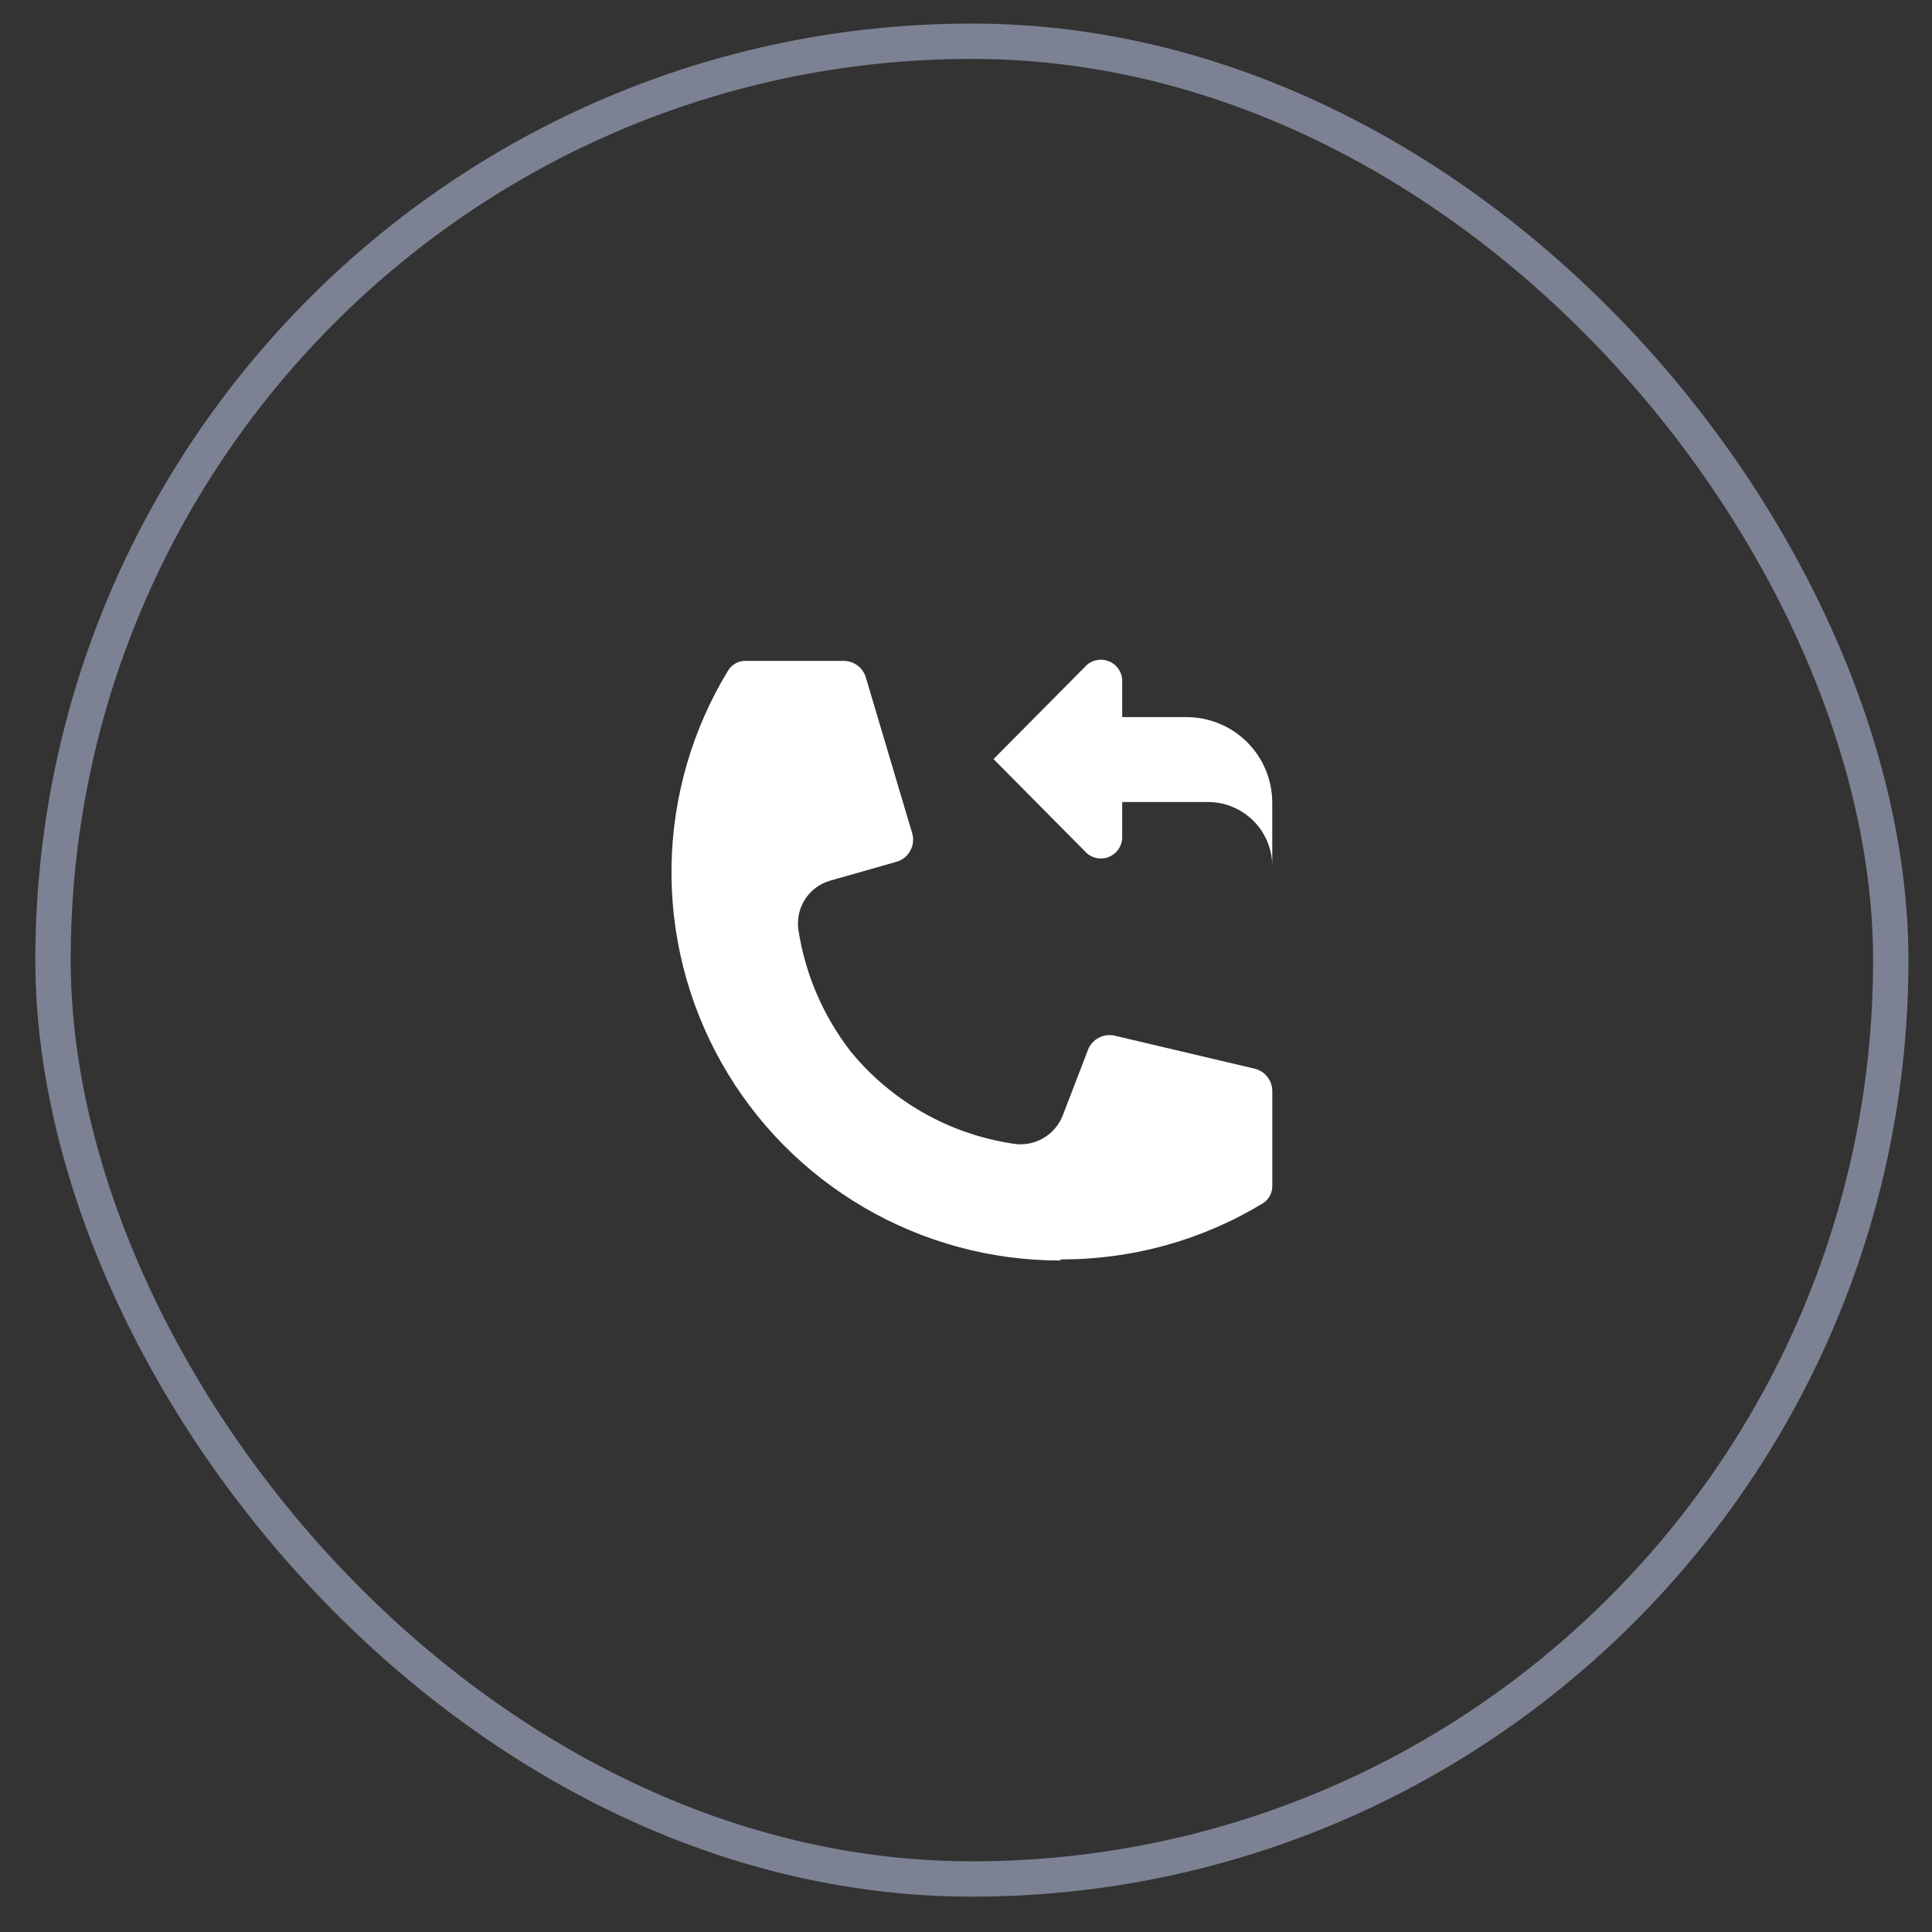
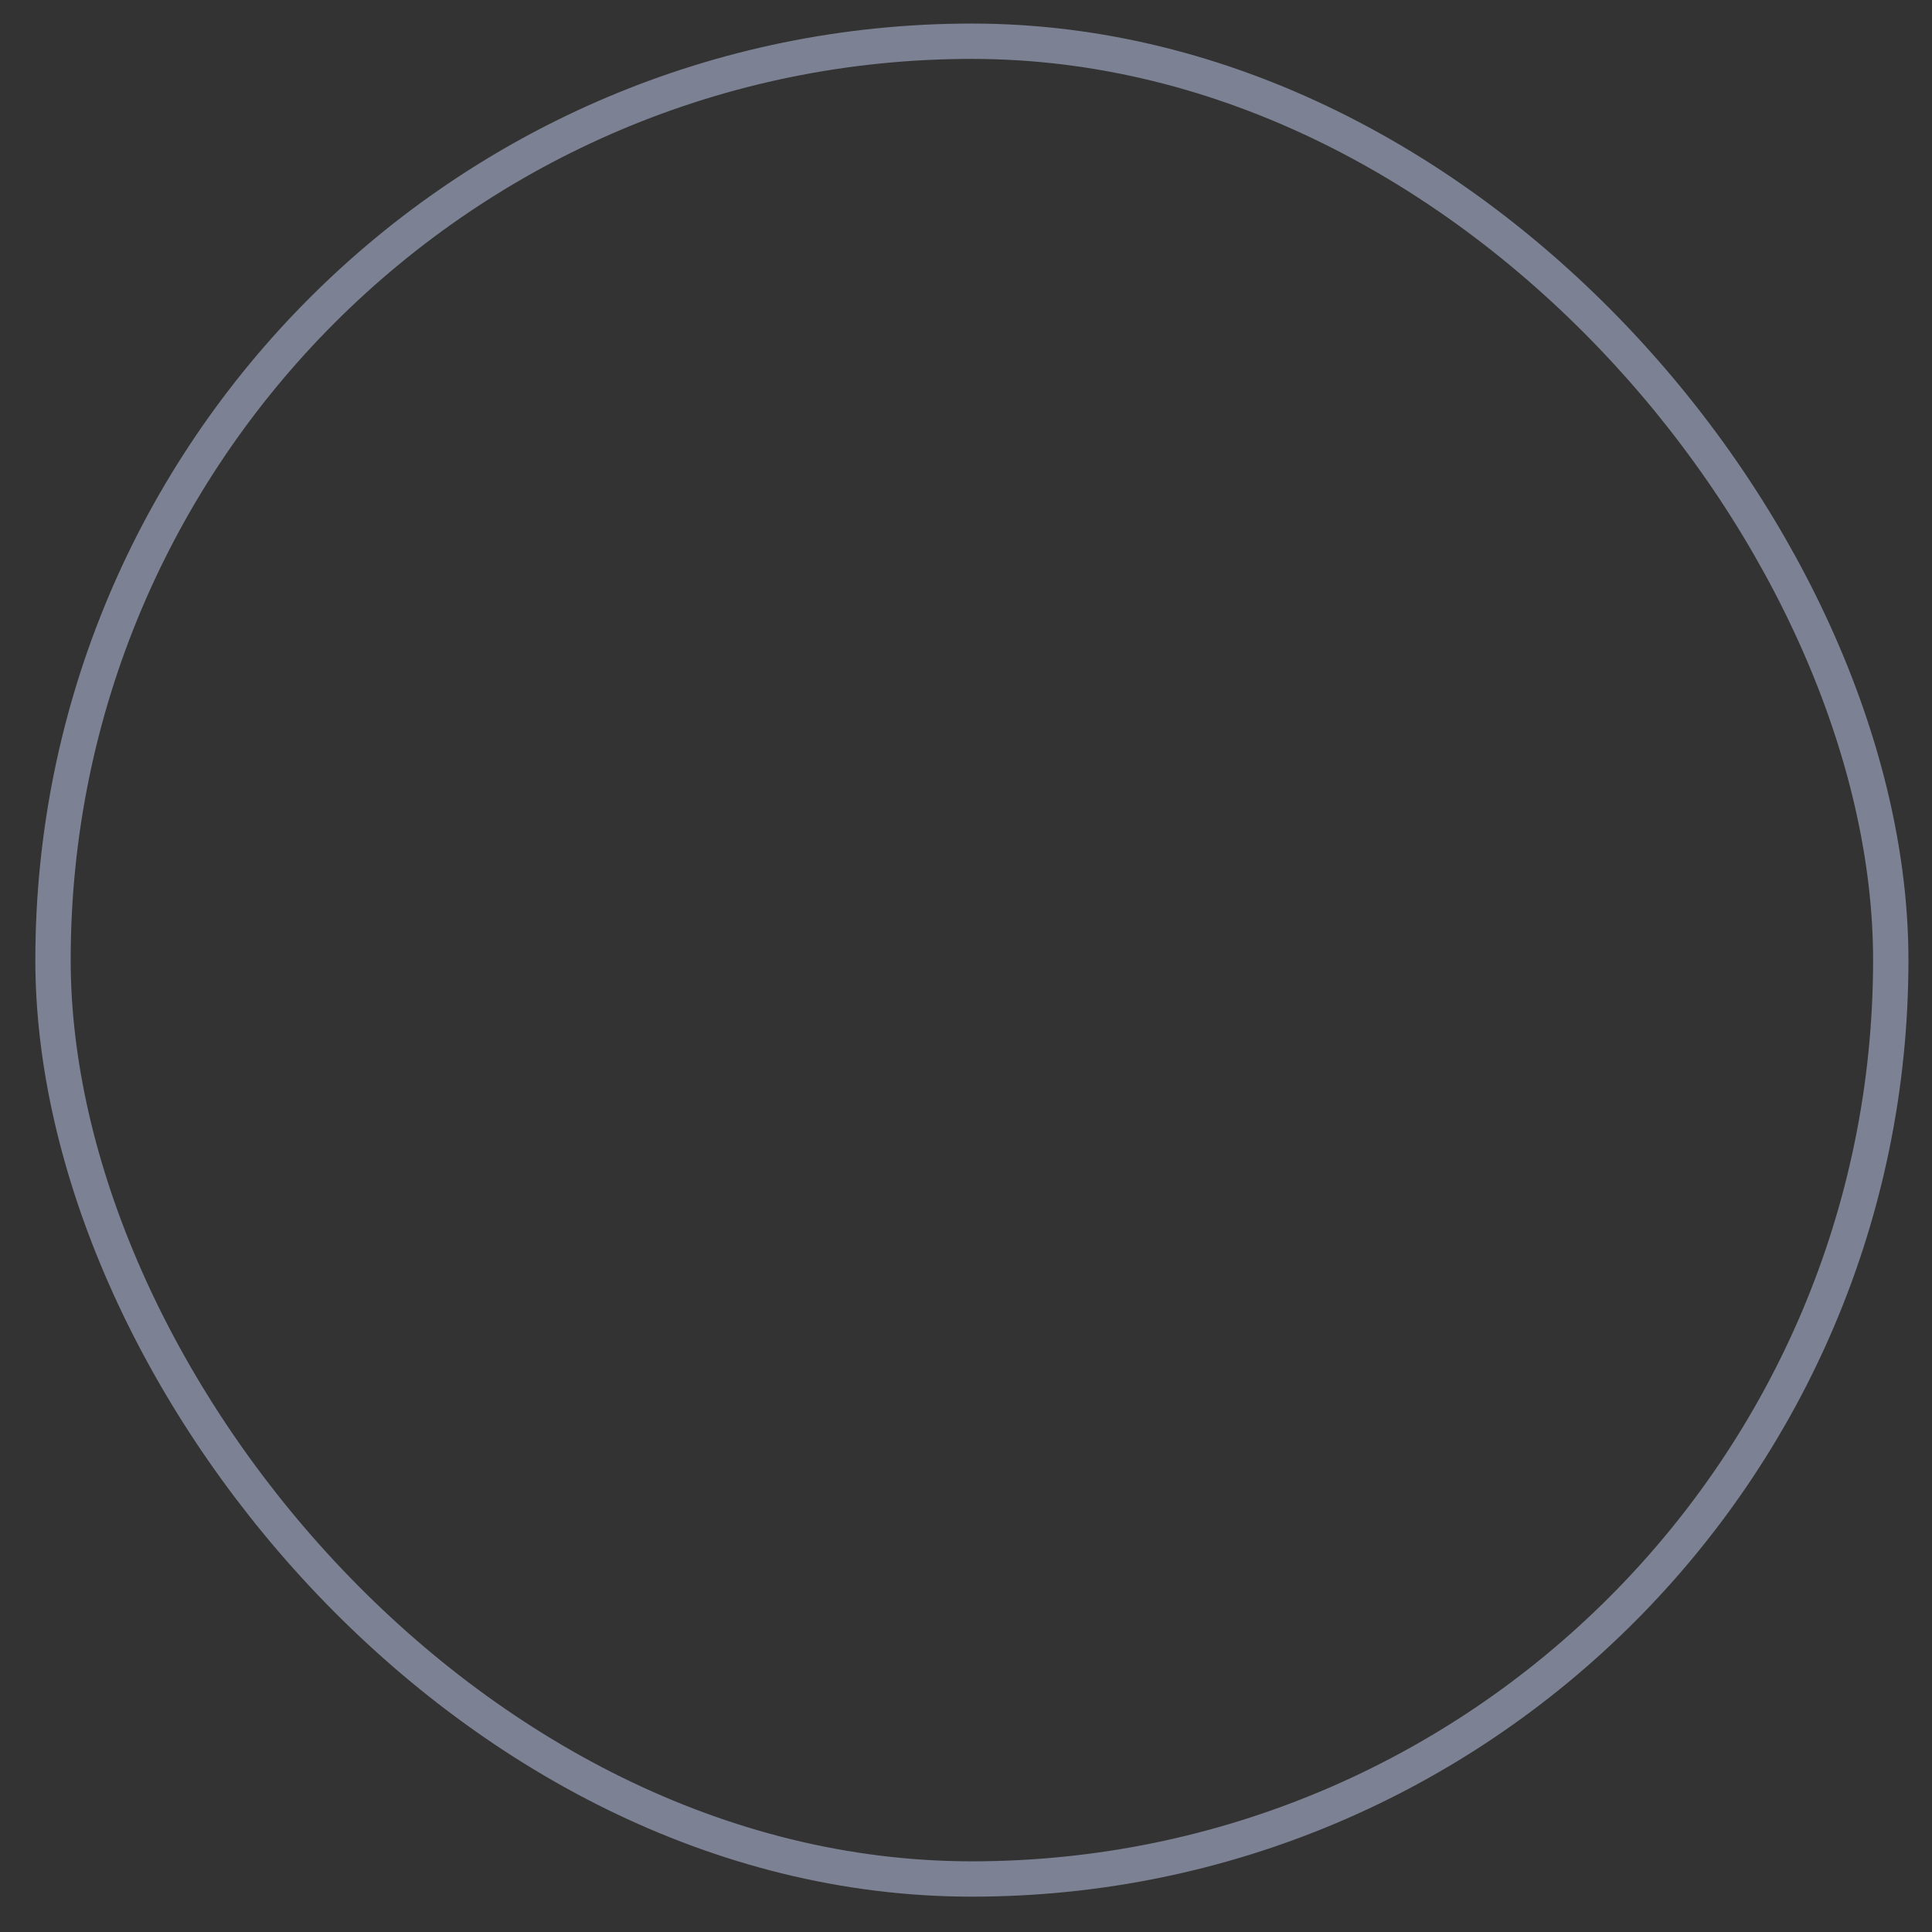
<svg xmlns="http://www.w3.org/2000/svg" width="41" height="41" viewBox="0 0 41 41" fill="none">
  <rect x="0" y="0" width="41" height="41" fill="#333333" stroke="none" />
  <rect x="1.125" y="0.875" width="39" height="39" rx="19.5" stroke="#7C8293" stroke-width="0.75" />
  <g clip-path="url(#clip0_659_753)">
-     <path d="M22.506 26.75C21.041 26.752 19.601 26.363 18.336 25.624C17.071 24.886 16.026 23.824 15.308 22.548C14.59 21.272 14.225 19.828 14.251 18.364C14.277 16.9 14.694 15.47 15.457 14.22C15.499 14.155 15.558 14.102 15.629 14.068C15.699 14.033 15.777 14.019 15.855 14.025H17.904C18.01 14.025 18.113 14.059 18.198 14.123C18.282 14.186 18.344 14.274 18.374 14.375L19.357 17.68C19.376 17.741 19.382 17.806 19.375 17.87C19.368 17.934 19.349 17.996 19.318 18.052C19.288 18.109 19.246 18.159 19.196 18.199C19.146 18.24 19.089 18.27 19.027 18.288L17.626 18.686C17.402 18.748 17.21 18.89 17.084 19.085C16.959 19.28 16.909 19.515 16.945 19.744C17.09 20.678 17.47 21.56 18.048 22.308C18.911 23.367 20.139 24.066 21.491 24.269C21.712 24.308 21.939 24.269 22.134 24.157C22.329 24.046 22.479 23.87 22.558 23.66L23.091 22.273C23.134 22.165 23.215 22.076 23.317 22.023C23.42 21.969 23.539 21.953 23.652 21.978L26.622 22.678C26.732 22.704 26.83 22.767 26.899 22.857C26.968 22.947 27.004 23.058 27 23.171V25.16C27.002 25.233 26.985 25.306 26.951 25.372C26.917 25.437 26.867 25.493 26.805 25.533C25.51 26.32 24.022 26.733 22.506 26.726V26.75Z" fill="white" />
-     <path fill-rule="evenodd" clip-rule="evenodd" d="M23.815 14.479C23.82 14.384 23.796 14.291 23.745 14.211C23.695 14.131 23.62 14.069 23.532 14.033C23.445 13.998 23.348 13.991 23.256 14.013C23.164 14.035 23.081 14.085 23.019 14.157L21.084 16.109L23.019 18.061C23.081 18.133 23.164 18.183 23.256 18.206C23.348 18.228 23.445 18.22 23.532 18.185C23.62 18.149 23.695 18.087 23.745 18.008C23.796 17.928 23.82 17.834 23.815 17.739V17.02H25.634C25.815 17.02 25.994 17.055 26.16 17.125C26.327 17.195 26.478 17.297 26.605 17.425C26.732 17.553 26.832 17.705 26.9 17.873C26.968 18.04 27.001 18.219 26.999 18.399V17.02C26.995 16.541 26.802 16.082 26.461 15.745C26.12 15.408 25.66 15.218 25.18 15.218H23.815V14.479Z" fill="white" />
-   </g>
+     </g>
  <defs>
    <clipPath id="clip0_659_753">
-       <rect width="12.75" height="12.75" fill="white" transform="translate(14.25 14)" />
-     </clipPath>
+       </clipPath>
  </defs>
</svg>